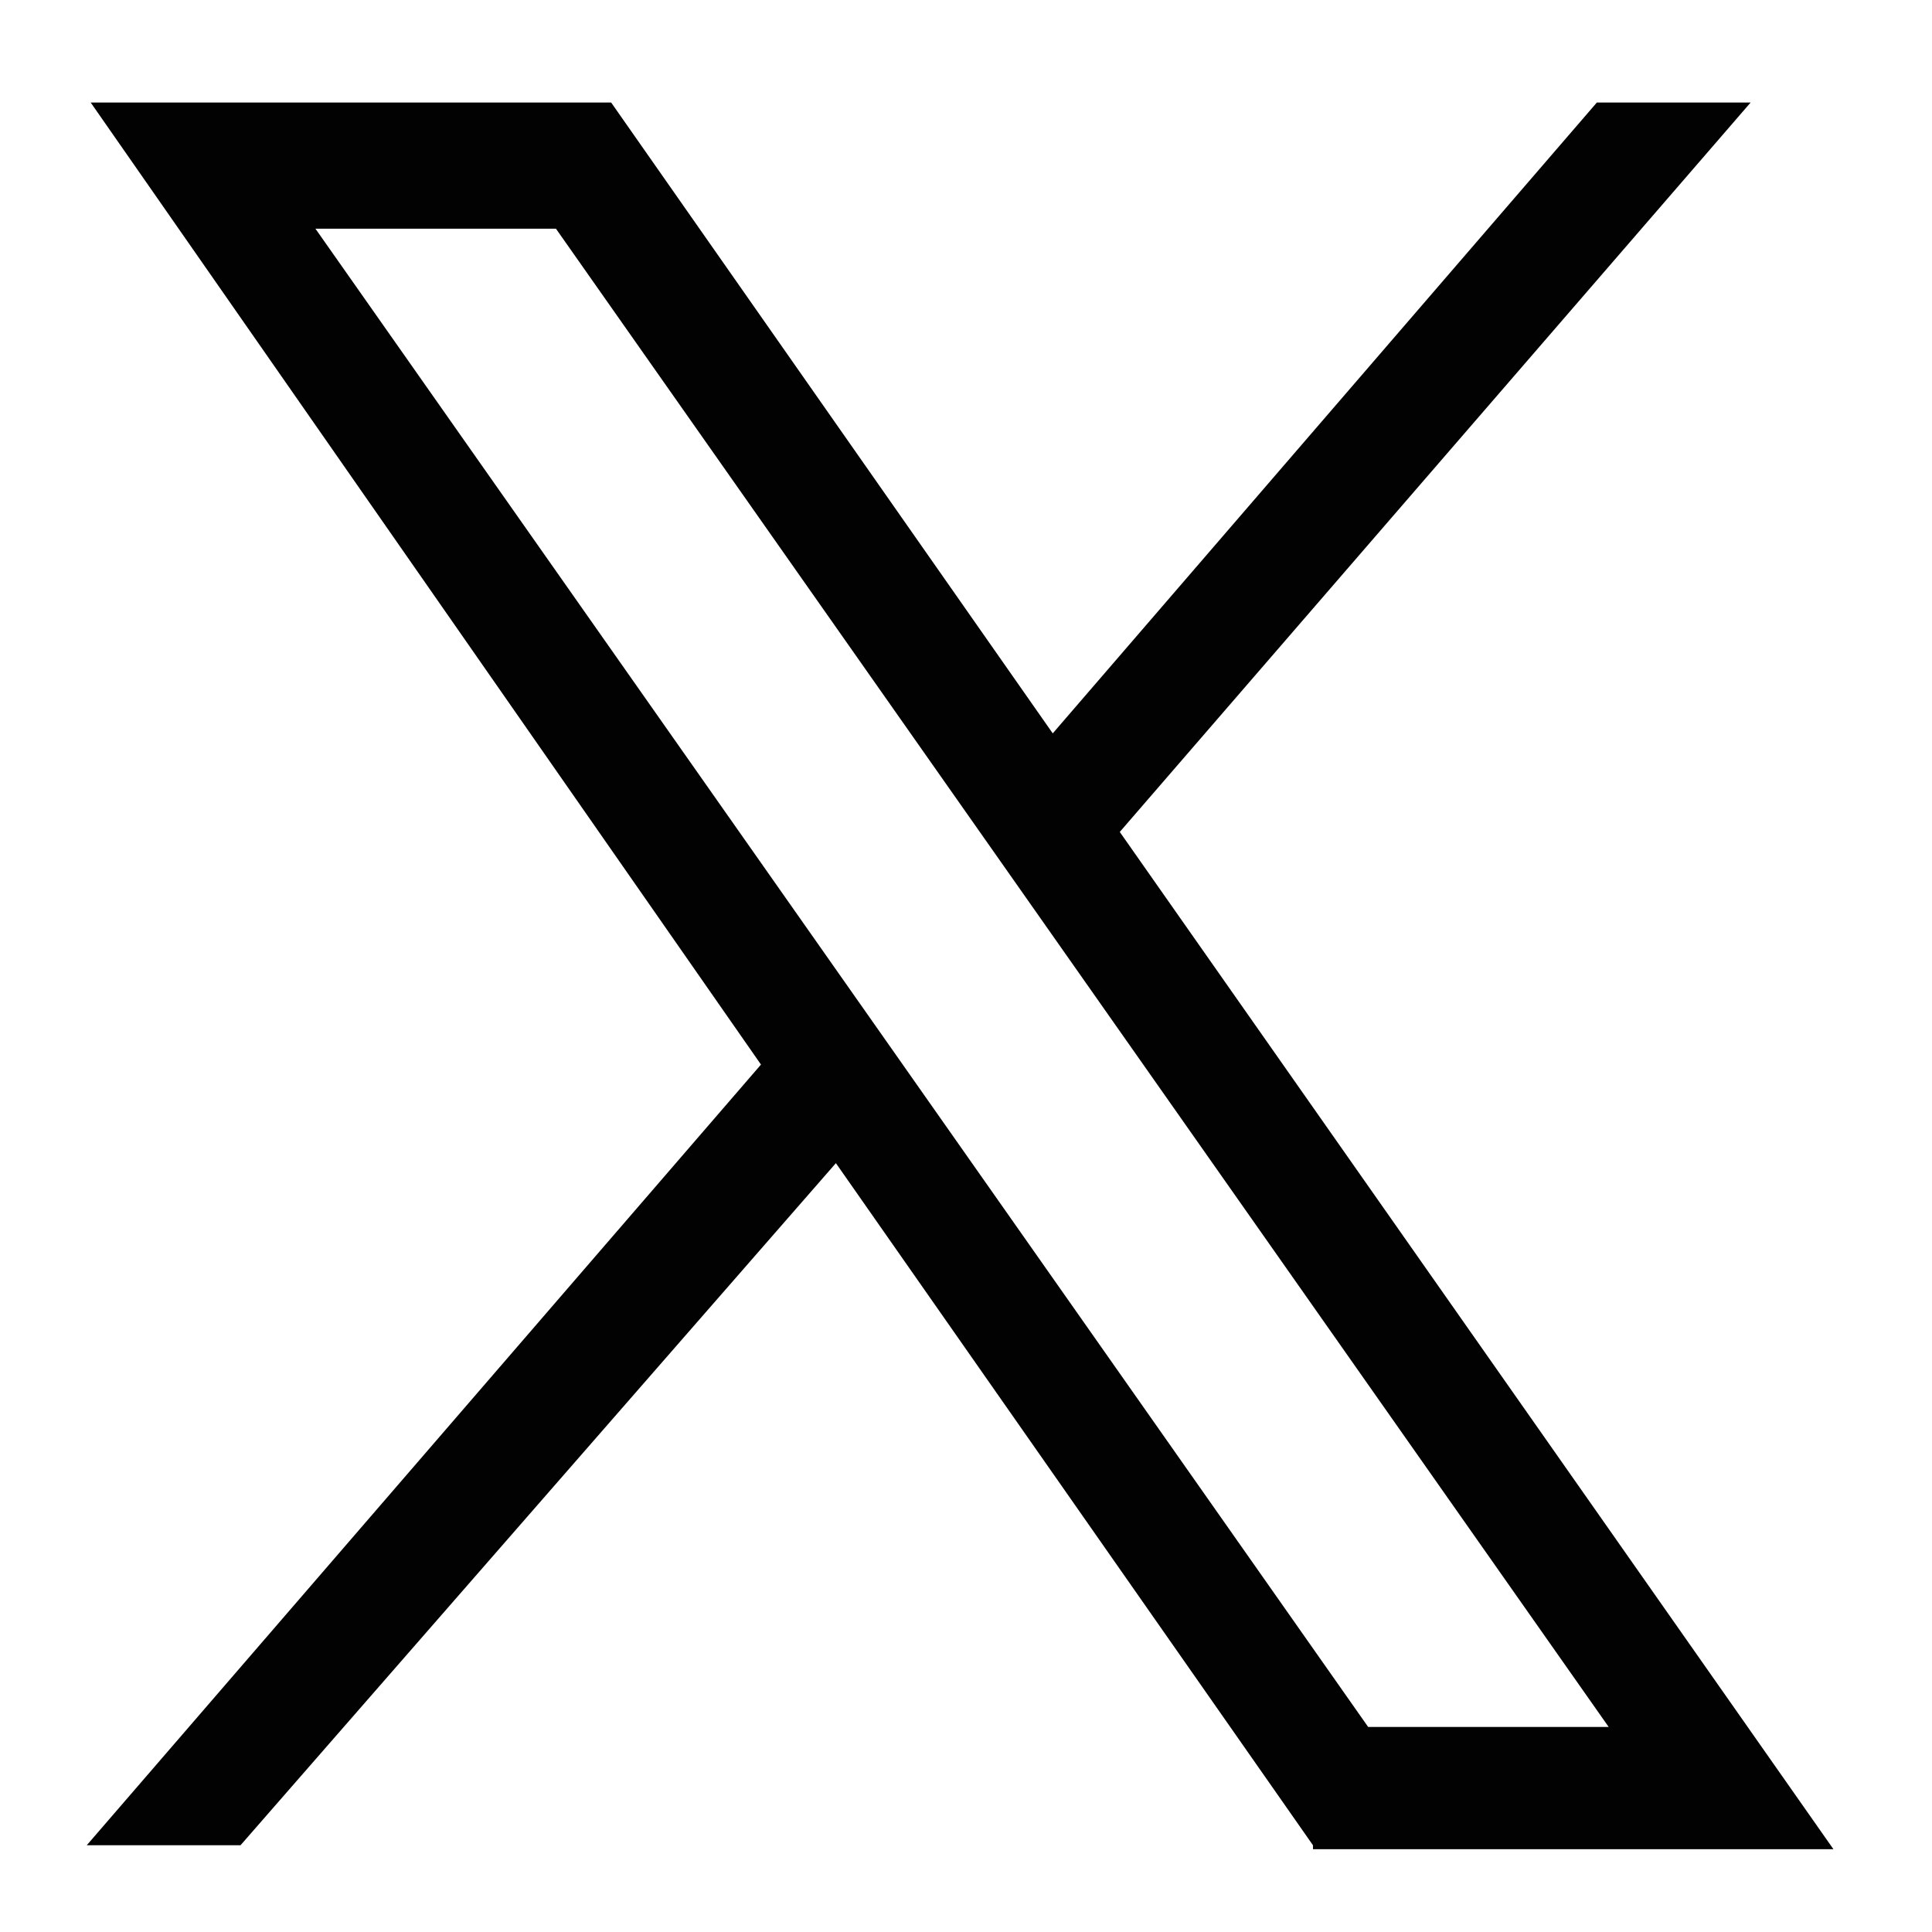
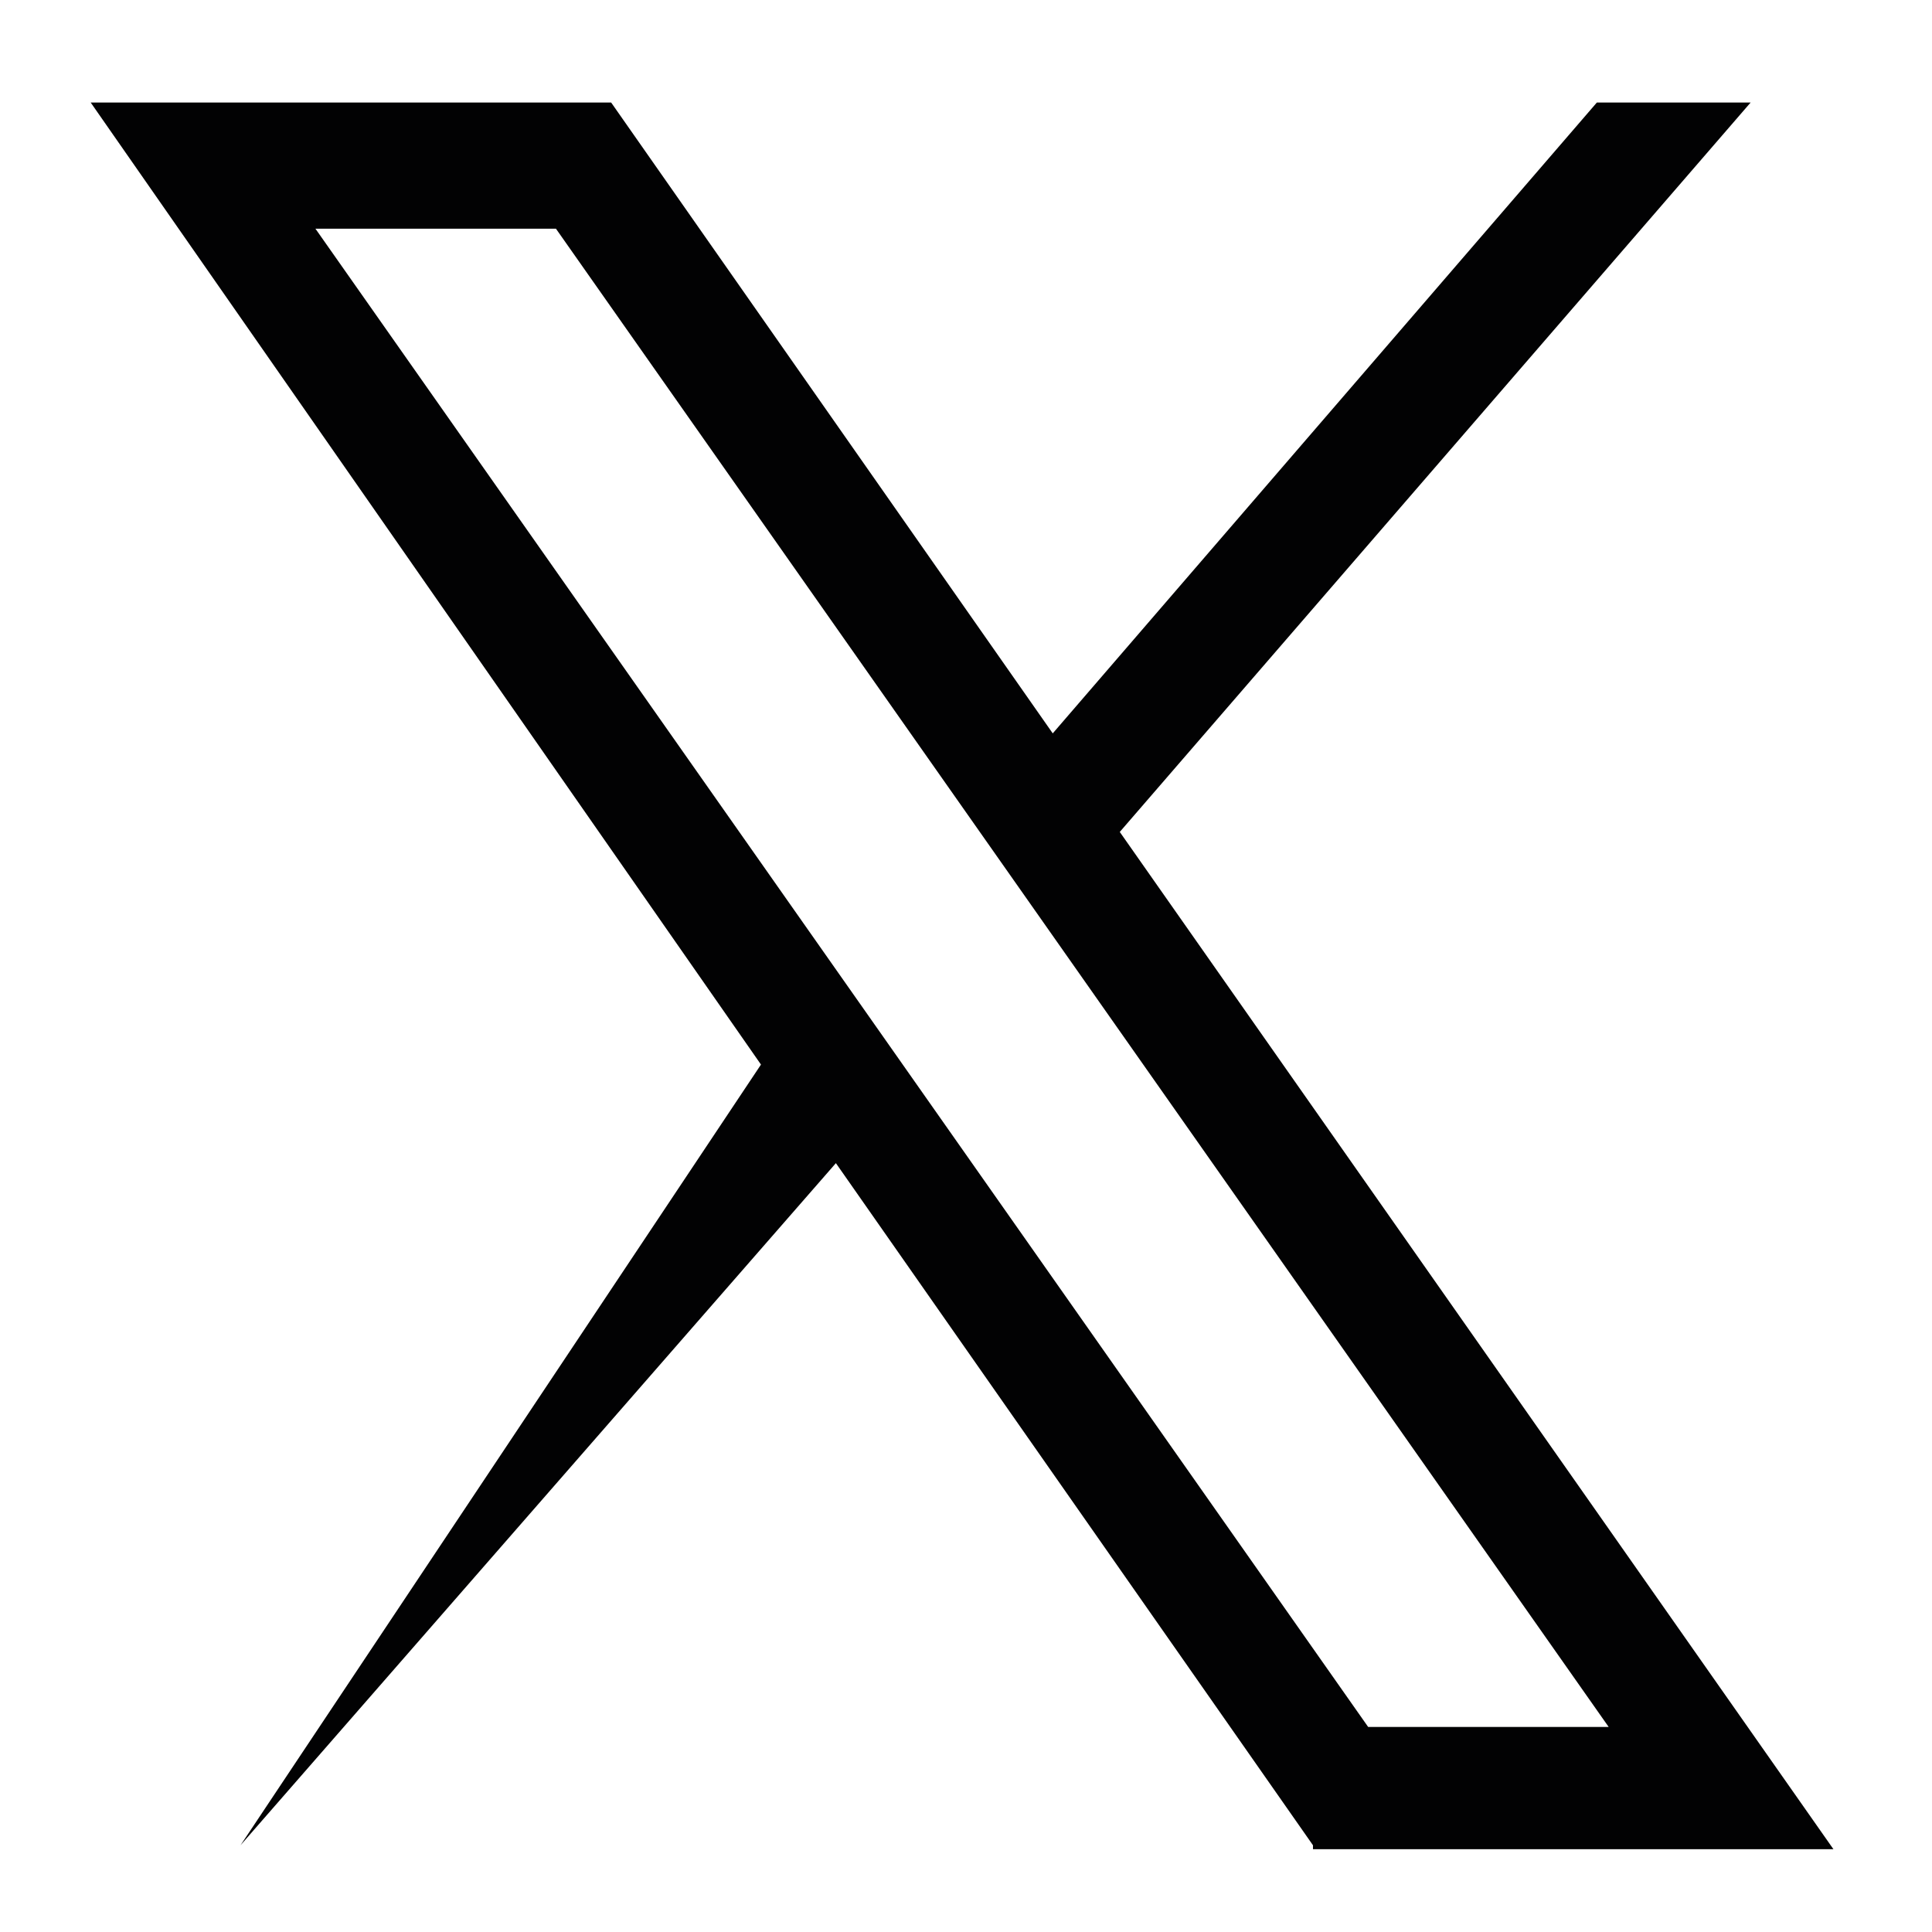
<svg xmlns="http://www.w3.org/2000/svg" version="1.1" id="Camada_1" x="0px" y="0px" viewBox="0 0 49 49" style="enable-background:new 0 0 49 49;" xml:space="preserve">
  <style type="text/css">
	.st0{fill:#020203;}
</style>
-   <path class="st0" d="M8,5.8l26.7,38h6.1l-26.7-38H8z M33.3,46.8L21.2,29.5L6.1,46.8H2.2L19.3,27L2.3,2.6h13.2l11.2,16l13.8-16h3.9  l-16,18.5l18.1,25.8H33.3V46.8z" />
+   <path class="st0" d="M8,5.8l26.7,38h6.1l-26.7-38H8z M33.3,46.8L21.2,29.5L6.1,46.8L19.3,27L2.3,2.6h13.2l11.2,16l13.8-16h3.9  l-16,18.5l18.1,25.8H33.3V46.8z" />
</svg>